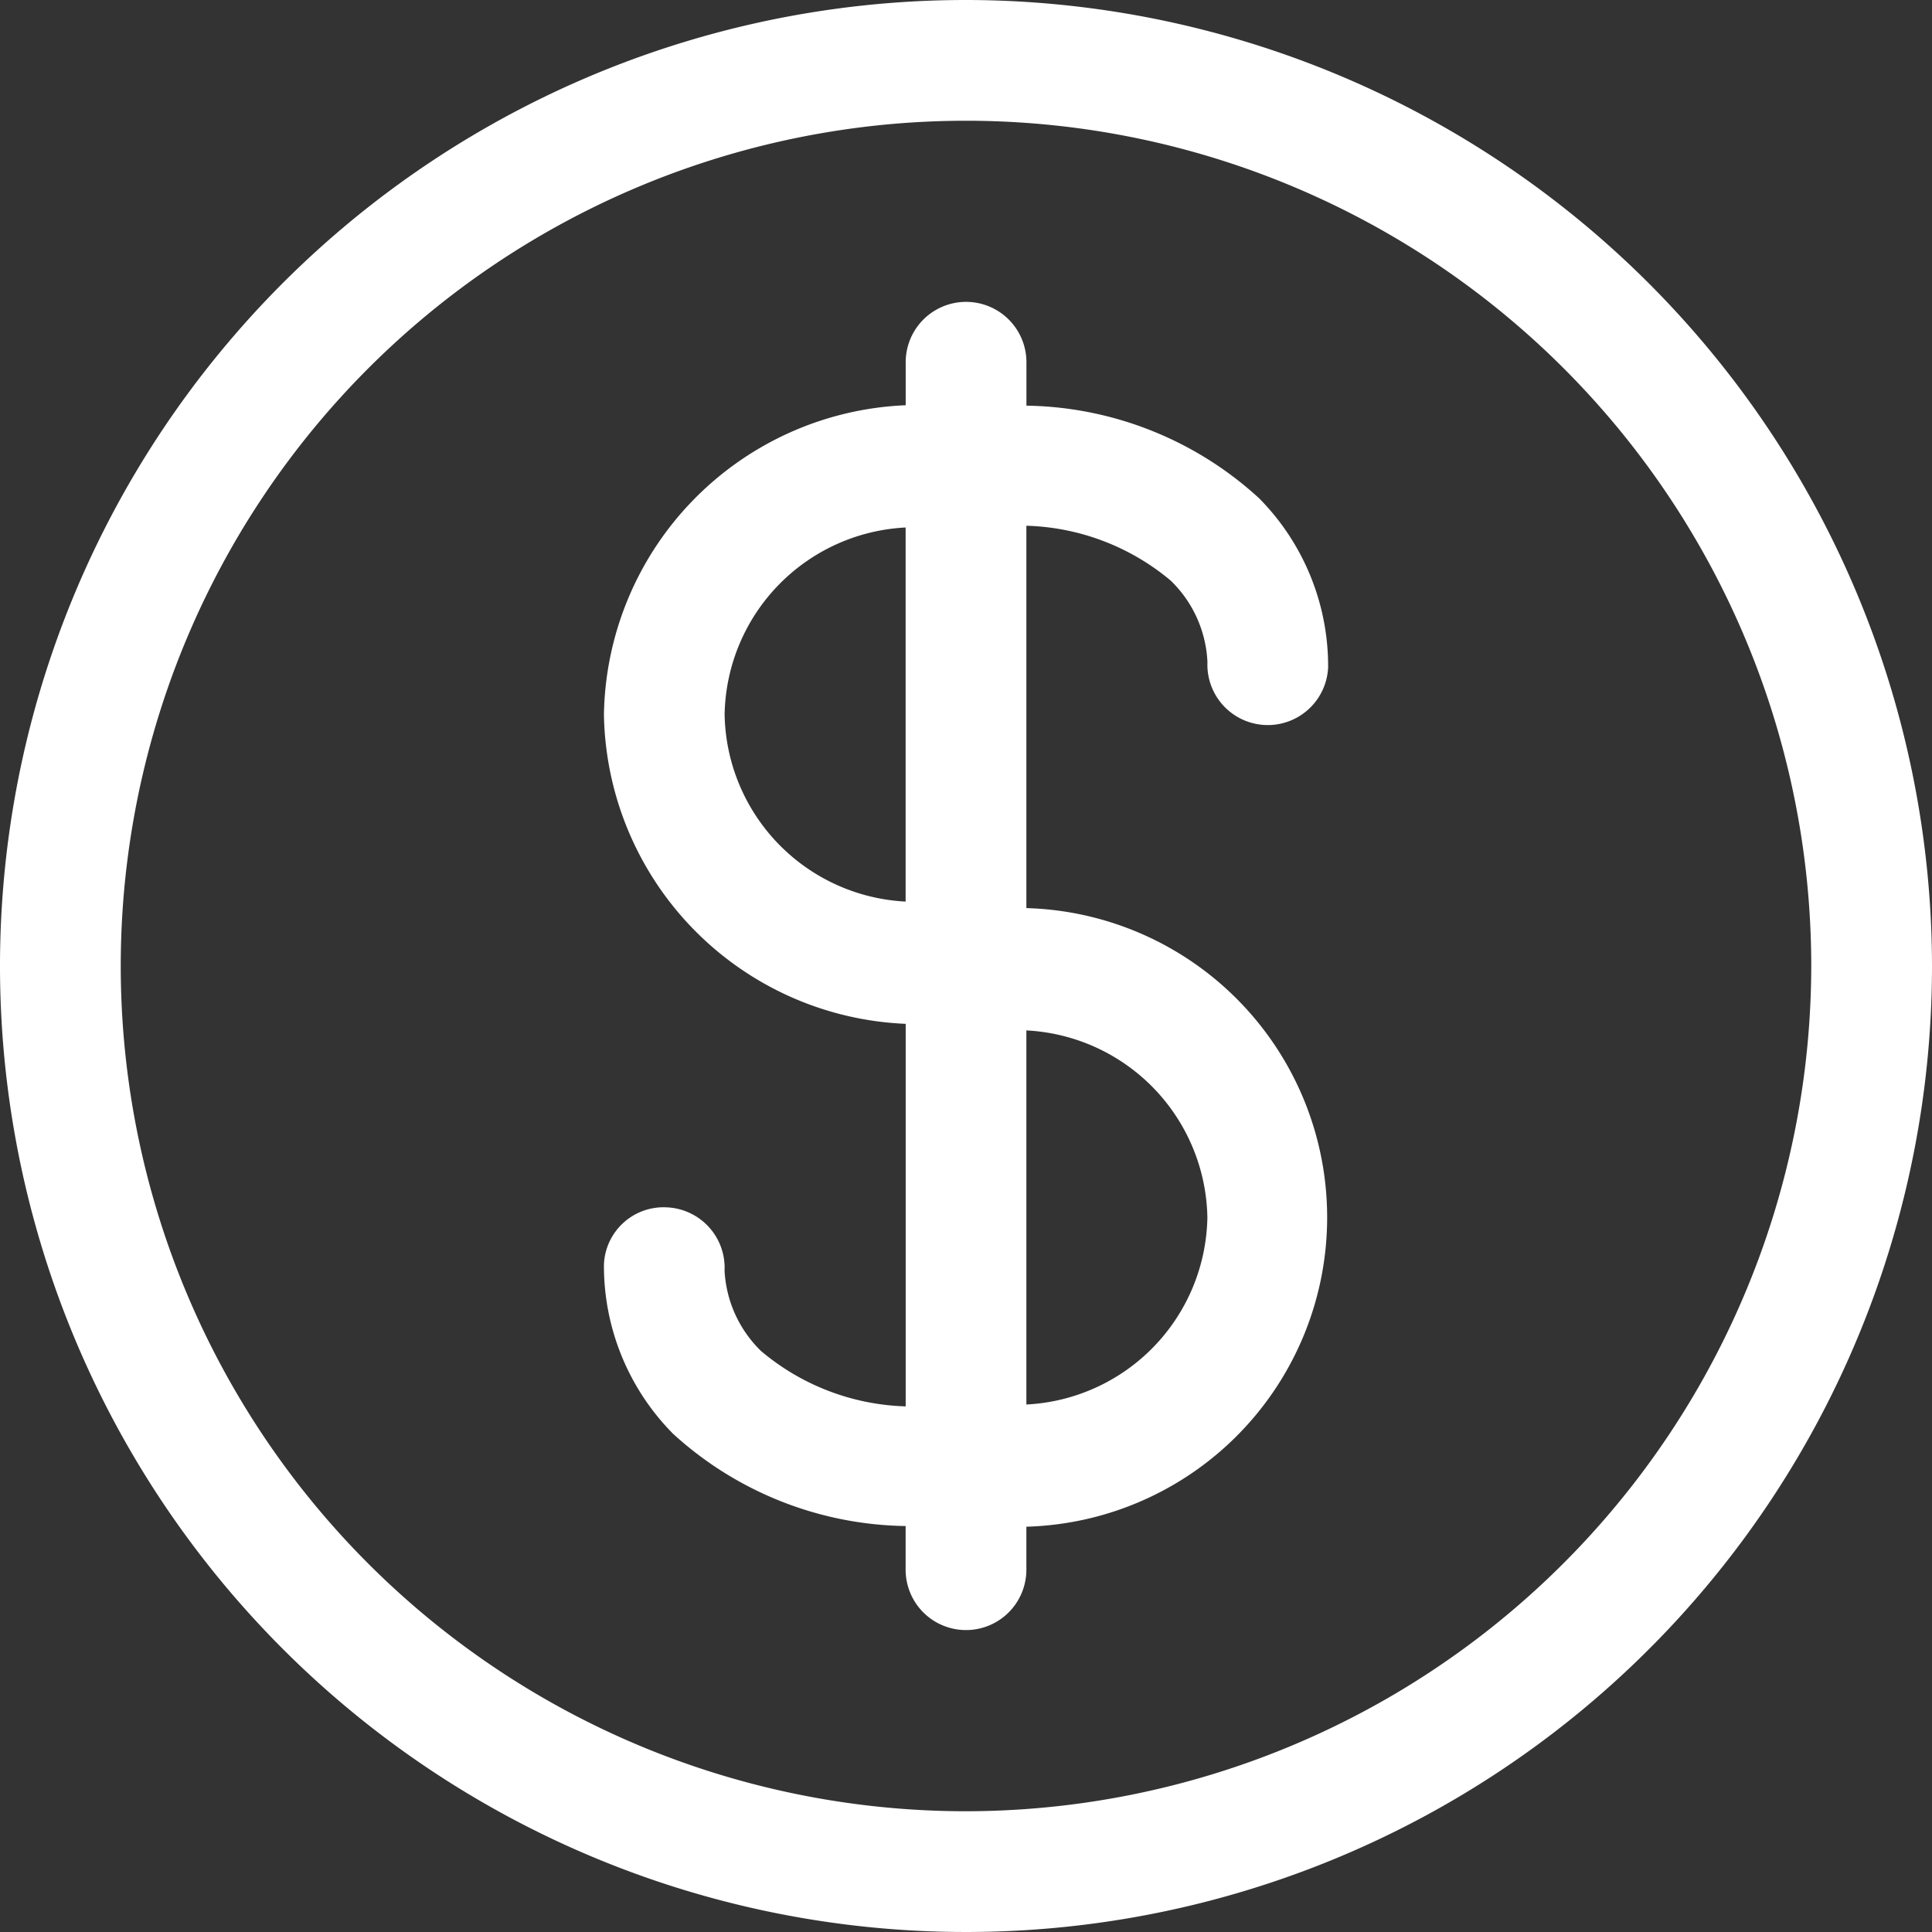
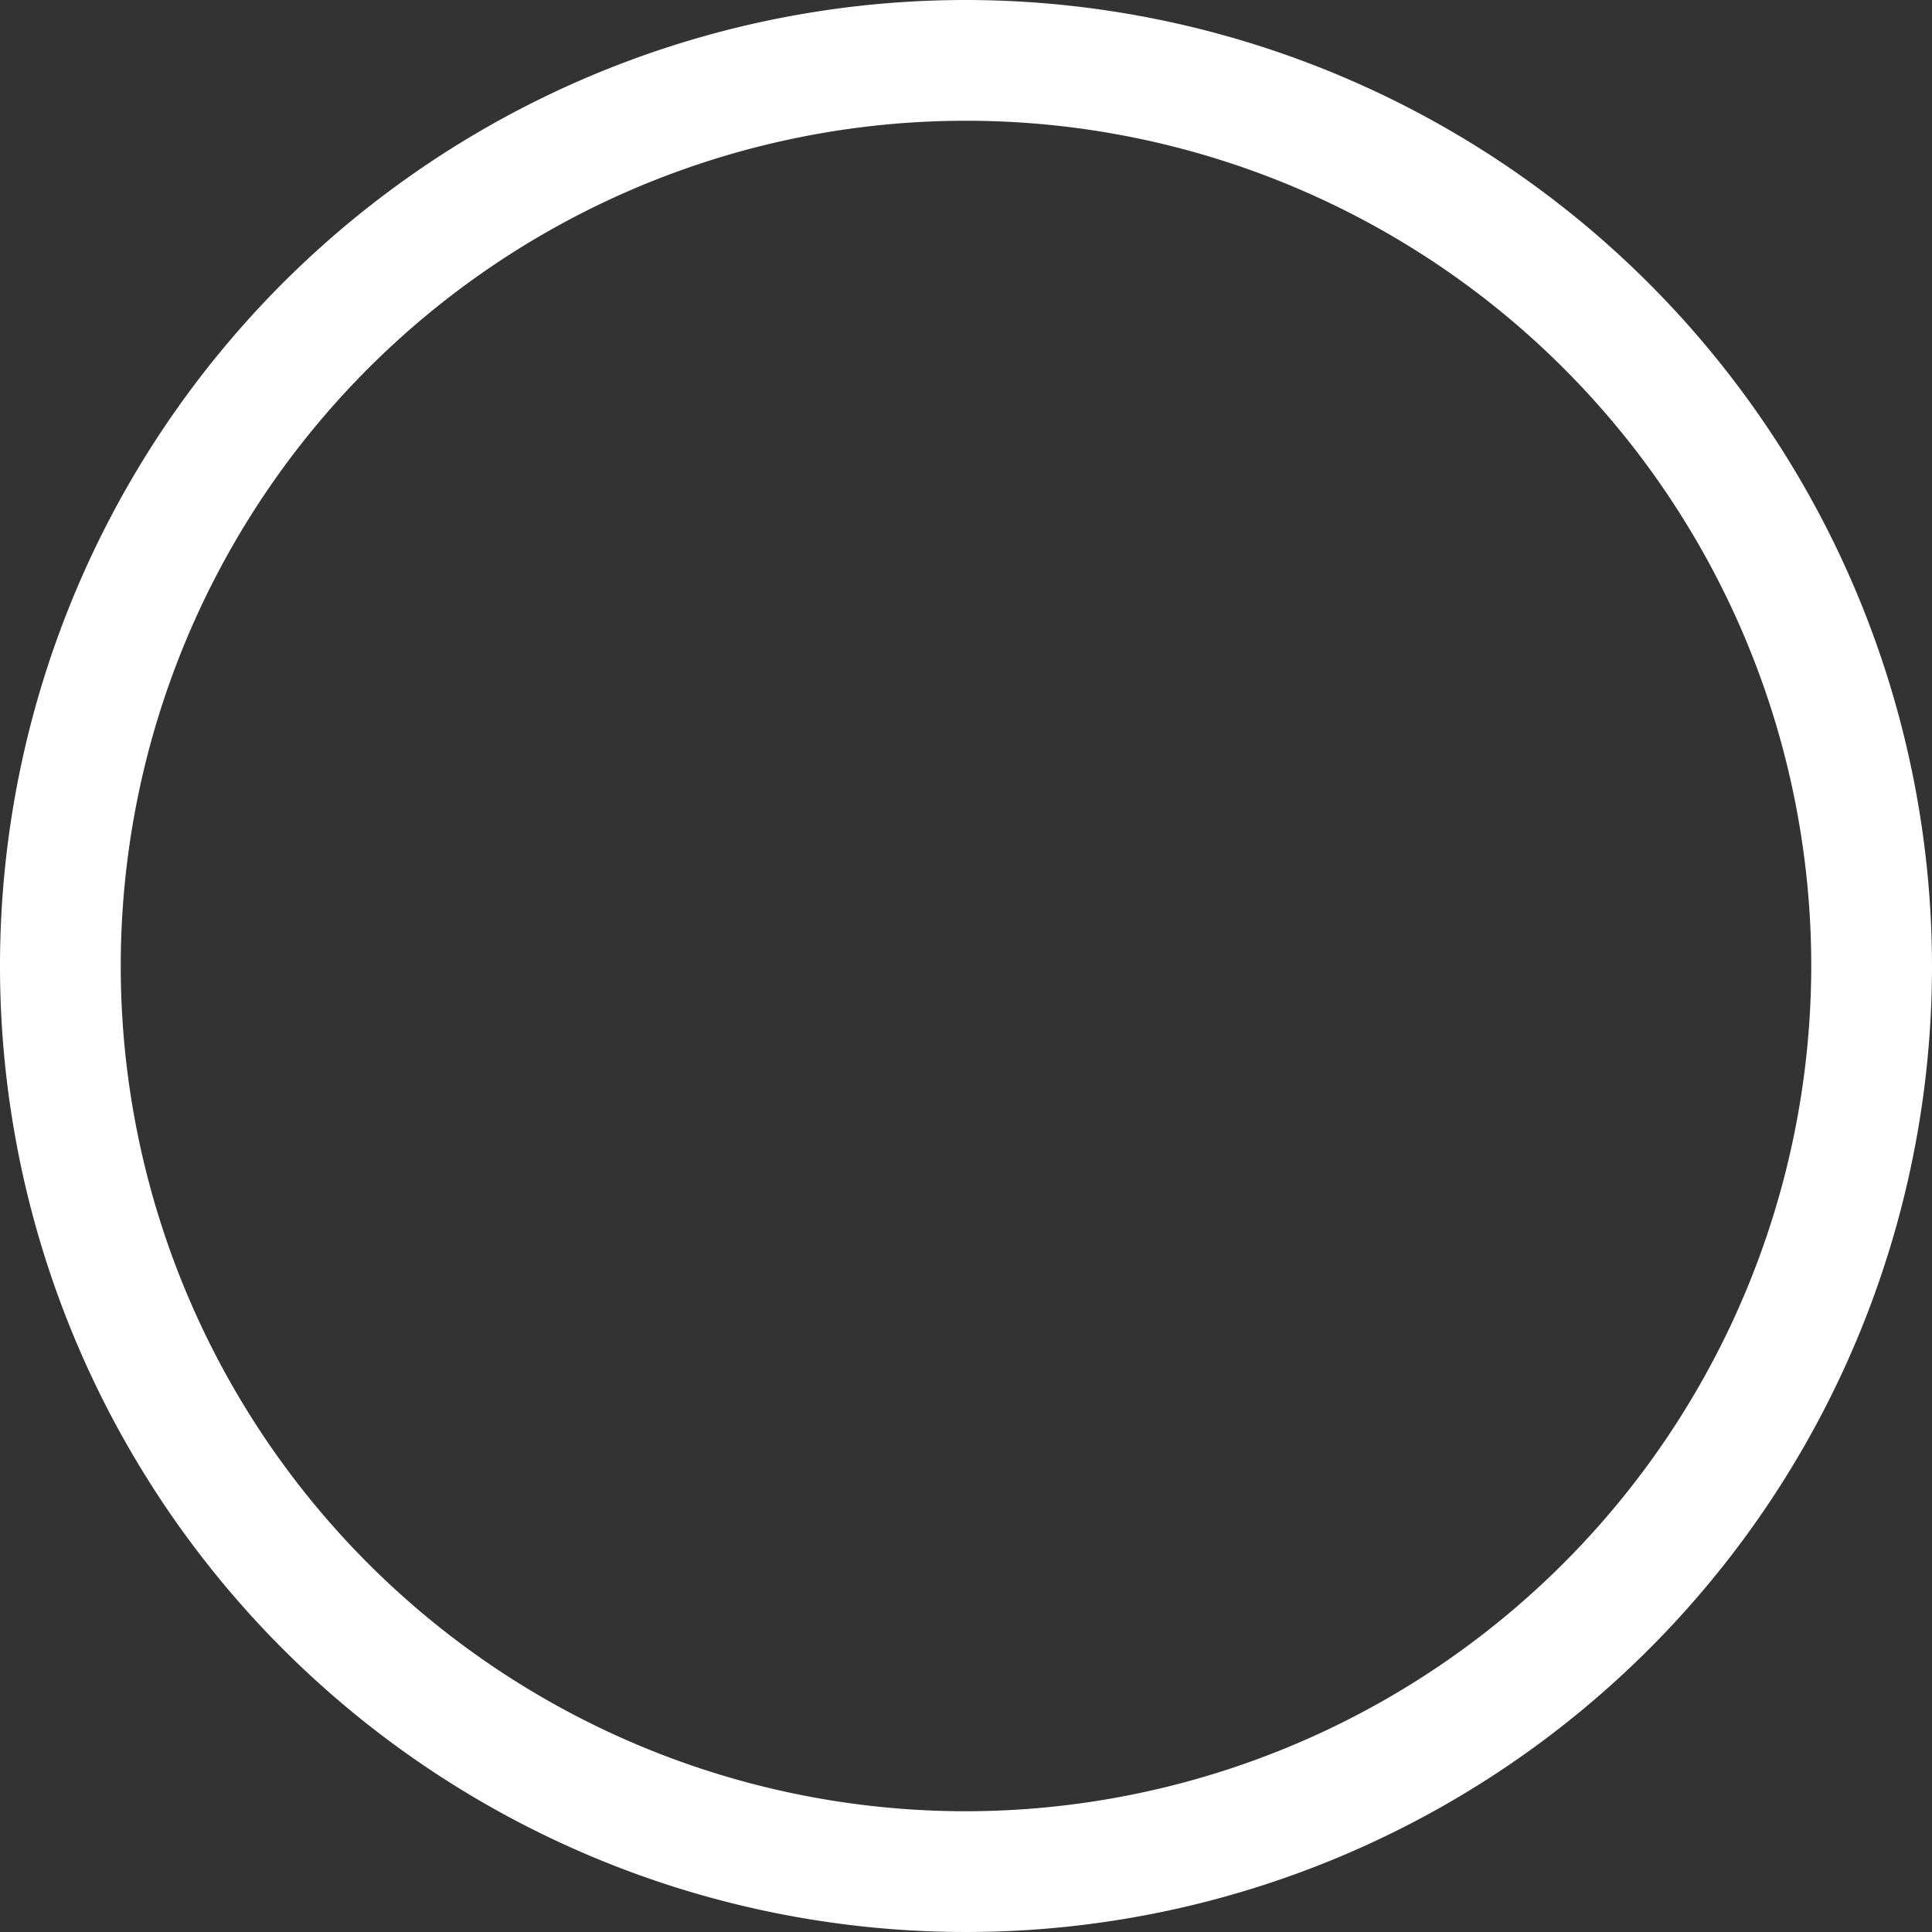
<svg xmlns="http://www.w3.org/2000/svg" height="300" viewBox="0 0 32 32" width="300" version="1.1">
  <rect x="0" y="0" width="32" height="32" fill="#333333" stroke="none" />
  <g width="100%" height="100%" transform="matrix(1,0,0,1,0,0)">
    <g id="Coin">
      <path d="m16 0a16 16 0 1 0 16 16 16.018 16.018 0 0 0 -16-16zm0 30a14 14 0 1 1 14-14 14.016 14.016 0 0 1 -14 14z" fill="#ffffff" fill-opacity="1" data-original-color="#000000ff" stroke="none" stroke-opacity="1" />
-       <path d="m19.396 9.622a1.999 1.999 0 0 1 .603 1.345 1 1 0 0 0 1.999.084 3.955 3.955 0 0 0 -1.143-2.798 5.828 5.828 0 0 0 -3.854-1.534v-.719a1 1 0 0 0 -2 0v.712a5.214 5.214 0 0 0 -4.998 5.124 5.216 5.216 0 0 0 4.998 5.122v6.336a3.89 3.89 0 0 1 -2.396-.917 2.002 2.002 0 0 1 -.604-1.331 1.001 1.001 0 0 0 -.95-1.048.988.988 0 0 0 -1.048.95 3.955 3.955 0 0 0 1.143 2.798 5.832 5.832 0 0 0 3.854 1.53v.723a1 1 0 0 0 2 0v-.712a5.125 5.125 0 0 0 0-10.246v-6.333a3.888 3.888 0 0 1 2.396.913zm-7.394 2.213a3.157 3.157 0 0 1 2.998-3.098v6.196a3.159 3.159 0 0 1 -2.998-3.098zm7.996 8.33a3.157 3.157 0 0 1 -2.998 3.098v-6.196a3.159 3.159 0 0 1 2.998 3.098z" fill="#ffffff" fill-opacity="1" data-original-color="#000000ff" stroke="none" stroke-opacity="1" />
    </g>
  </g>
</svg>